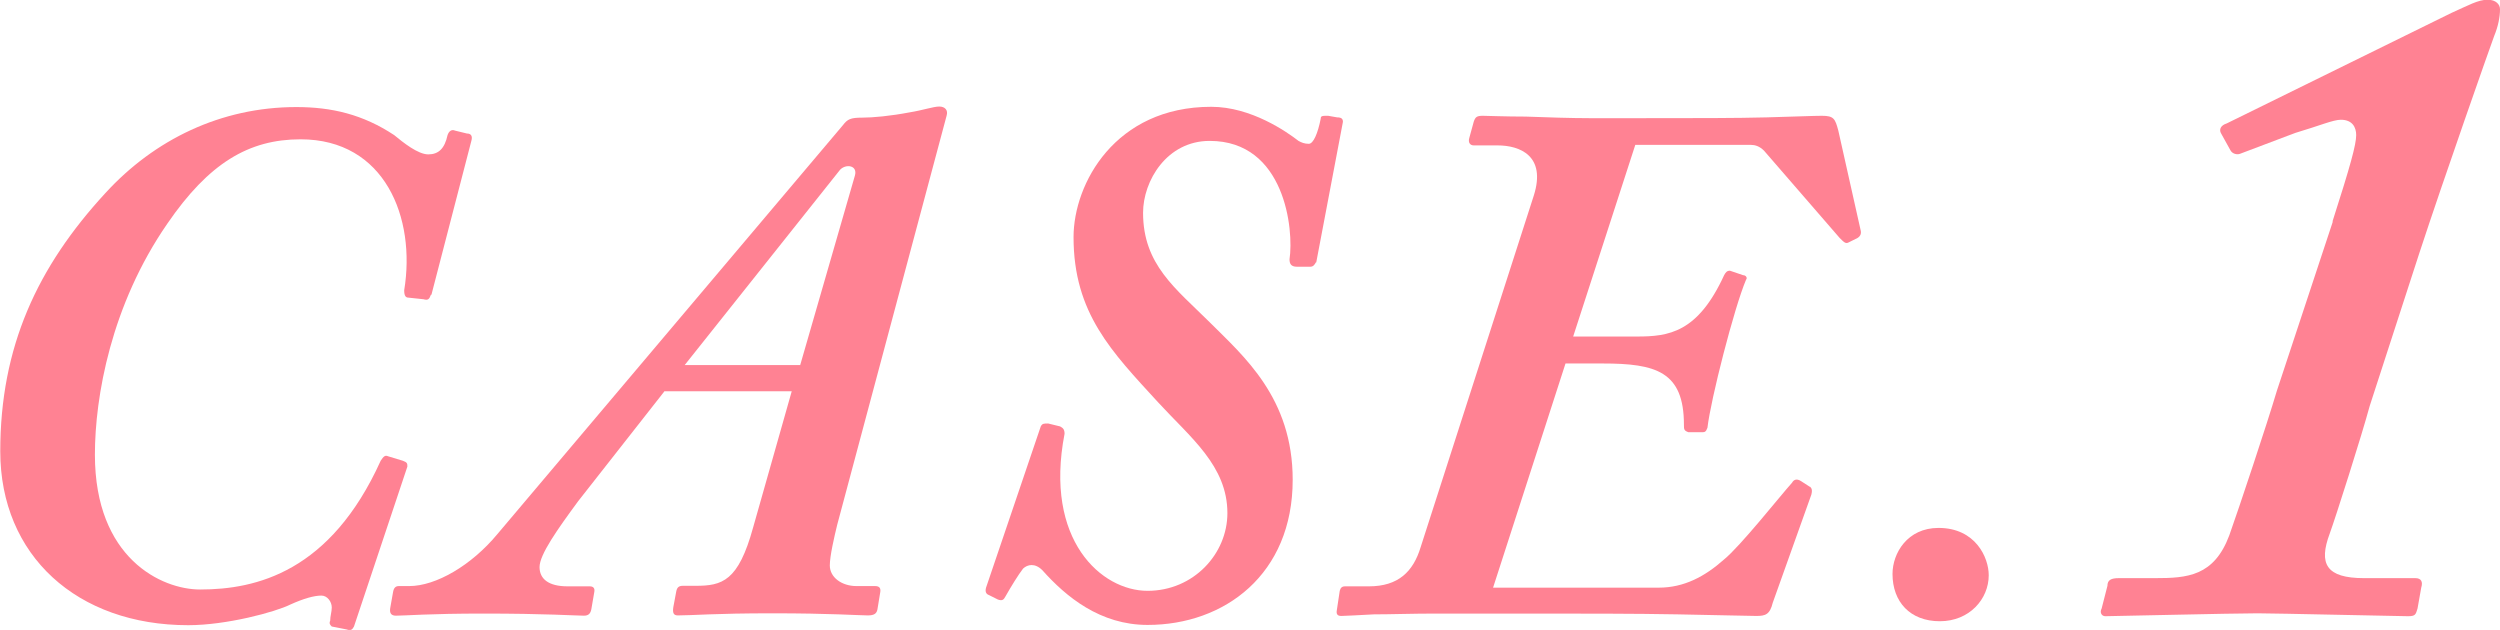
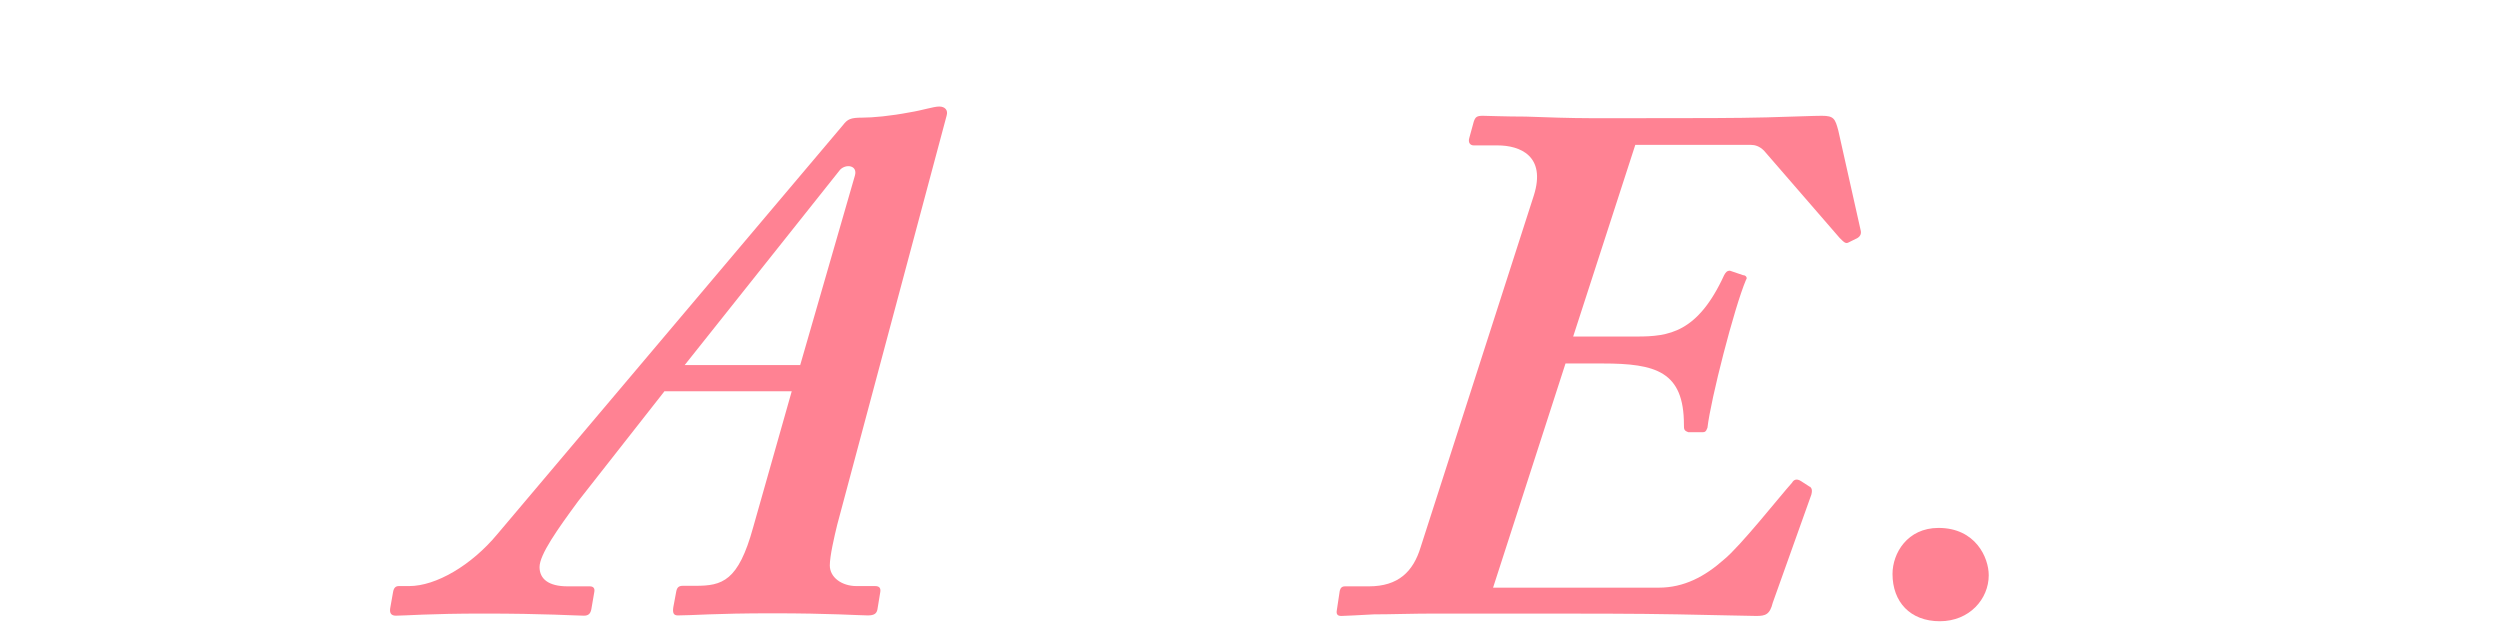
<svg xmlns="http://www.w3.org/2000/svg" id="_レイヤー_2" viewBox="0 0 94.57 23.83">
  <defs>
    <style>.cls-1{fill:#ff8293;stroke-width:0px;}</style>
  </defs>
  <g id="_レイヤー_1-2">
-     <path class="cls-1" d="m16.3,11.15c-.06.17-.11.22-.28.17l-.56-.06c-.11,0-.17-.06-.17-.28.45-2.74-.73-5.71-3.92-5.71-1.96,0-3.47.9-5.04,3.19-2.13,3.08-2.74,6.55-2.74,8.74,0,3.92,2.52,5.1,3.98,5.1,2.13,0,4.93-.67,6.83-4.87.11-.17.17-.22.28-.17l.56.17c.17.06.17.11.17.22l-2.02,6.05c-.06.11-.11.17-.28.11l-.56-.11c-.06-.06-.11-.11-.06-.22,0-.17.06-.34.06-.5,0-.22-.17-.45-.39-.45-.28,0-.67.11-1.18.34-.56.28-2.41.78-3.86.78-4.2,0-7.11-2.63-7.11-6.58s1.4-6.97,3.98-9.77c1.85-2.02,4.37-3.25,7.22-3.25,1.34,0,2.52.28,3.7,1.06.34.28.9.73,1.29.73s.62-.22.73-.73c.06-.17.17-.22.28-.17l.45.11c.17,0,.22.11.17.28l-1.51,5.82Z" />
    <path class="cls-1" d="m25.12,14.82l-3.25,4.14c-.78,1.06-1.46,2.02-1.46,2.49,0,.45.34.73,1.06.73h.84c.14,0,.2.08.17.22l-.11.64c-.03.17-.11.25-.28.25-.28,0-1.46-.08-3.81-.08-2.02,0-2.97.08-3.3.08-.17,0-.25-.08-.22-.28l.11-.62c.03-.17.11-.22.22-.22h.39c1.01,0,2.35-.78,3.33-1.96l13.08-15.48c.17-.22.28-.28.73-.28.39,0,1.06-.06,1.79-.2.5-.08.9-.22,1.12-.22s.34.14.28.34l-4.14,15.48c-.11.45-.28,1.18-.28,1.54,0,.45.45.78,1.01.78h.7c.17,0,.22.08.2.22l-.11.67c-.03.14-.11.22-.36.22-.31,0-1.43-.08-3.61-.08s-3.02.08-3.58.08c-.17,0-.2-.11-.17-.31l.11-.59c.03-.17.11-.22.25-.22h.48c1.01,0,1.62-.17,2.18-2.21l1.46-5.15h-4.82Zm7.22-8.18c.11-.39-.34-.45-.56-.22l-5.88,7.39h4.37l2.07-7.17Z" />
-     <path class="cls-1" d="m49.78,9.92c-.06.11-.11.17-.22.17h-.5c-.22,0-.28-.11-.28-.28.17-1.12-.17-4.48-3.02-4.48-1.62,0-2.52,1.51-2.52,2.72,0,1.96,1.23,2.86,2.52,4.14,1.29,1.29,3.14,2.86,3.14,5.96,0,3.58-2.58,5.49-5.49,5.49-1.79,0-3.08-1.06-3.98-2.07-.28-.28-.56-.22-.73-.06-.17.22-.45.67-.67,1.06-.06.11-.11.17-.28.11l-.34-.17q-.17-.06-.11-.28l2.07-6.1c.06-.11.11-.11.28-.11l.45.11c.11.06.17.11.17.28-.78,4.03,1.4,5.94,3.14,5.94s3.02-1.4,3.02-2.94c0-1.79-1.4-2.86-2.63-4.2-1.74-1.9-3.19-3.36-3.19-6.24,0-2.02,1.57-4.93,5.21-4.93,1.51,0,2.86.95,3.3,1.29.11.06.22.11.39.11s.34-.39.45-.95c0-.11.06-.11.28-.11l.34.06c.17,0,.22.06.22.17l-1.01,5.32Z" />
    <path class="cls-1" d="m68.46,18.4c.06.06.11.11.06.31l-1.46,4.09c-.11.45-.28.5-.62.5-.22,0-1.37-.03-2.97-.06-1.6-.03-3.61-.03-5.54-.03h-3.64c-.87,0-1.68.03-2.32.03-.62.03-1.06.06-1.23.06-.14,0-.2-.06-.17-.22l.11-.73c.03-.11.08-.17.2-.17h.9c1.12,0,1.68-.56,1.96-1.48l4.28-13.3c.48-1.51-.53-1.9-1.37-1.9h-.9c-.14,0-.22-.11-.17-.28l.17-.62c.06-.17.11-.22.34-.22.17,0,.84.03,1.62.03.81.03,1.74.06,2.41.06h2.02c2.02,0,3.56,0,4.68-.03,1.12-.03,1.79-.06,2.1-.06.45,0,.5.11.62.56l.84,3.75q.06.2-.11.31l-.34.17c-.11.06-.17,0-.34-.17l-2.86-3.3c-.17-.17-.34-.22-.5-.22h-4.37l-2.35,7.25h2.41c1.2,0,2.3-.14,3.3-2.32.06-.11.11-.17.22-.17l.5.17c.11,0,.17.11.11.17-.45,1.06-1.34,4.54-1.46,5.6-.06.17-.11.17-.22.17h-.5c-.17-.06-.17-.11-.17-.28,0-2.02-1.06-2.32-3.08-2.32h-1.4l-2.74,8.48h6.27c.95,0,1.74-.42,2.46-1.06.62-.5,2.13-2.41,2.58-2.91.06-.11.17-.17.34-.06l.34.22Z" />
    <path class="cls-1" d="m71.59,21.71c0-.78.56-1.74,1.74-1.74,1.4,0,1.9,1.12,1.9,1.79,0,.9-.73,1.74-1.85,1.74s-1.79-.73-1.79-1.79Z" />
-     <path class="cls-1" d="m88.23,8.39c.68-2.12.9-2.92.9-3.28,0-.29-.14-.58-.58-.58-.29,0-.79.22-1.73.5l-2.09.79c-.11.04-.29,0-.36-.14l-.36-.65c-.07-.14,0-.29.22-.36l8.5-4.18c.65-.29,1.01-.5,1.37-.5.32,0,.47.18.47.36,0,.29-.07.65-.22,1.01-.11.29-1.91,5.4-2.84,8.24l-1.87,5.76c-.29,1.08-1.3,4.25-1.51,4.82-.43,1.15-.14,1.69,1.3,1.69h1.94c.22,0,.29.14.22.36l-.14.79c-.07.22-.07.29-.36.29s-5.04-.11-5.69-.11c-.94,0-5.47.11-5.76.11-.14,0-.22-.14-.14-.29l.22-.86c0-.22.14-.29.43-.29h1.37c1.22,0,2.23-.07,2.81-1.62.36-1.01,1.44-4.25,1.8-5.47l2.12-6.41Z" />
  </g>
</svg>